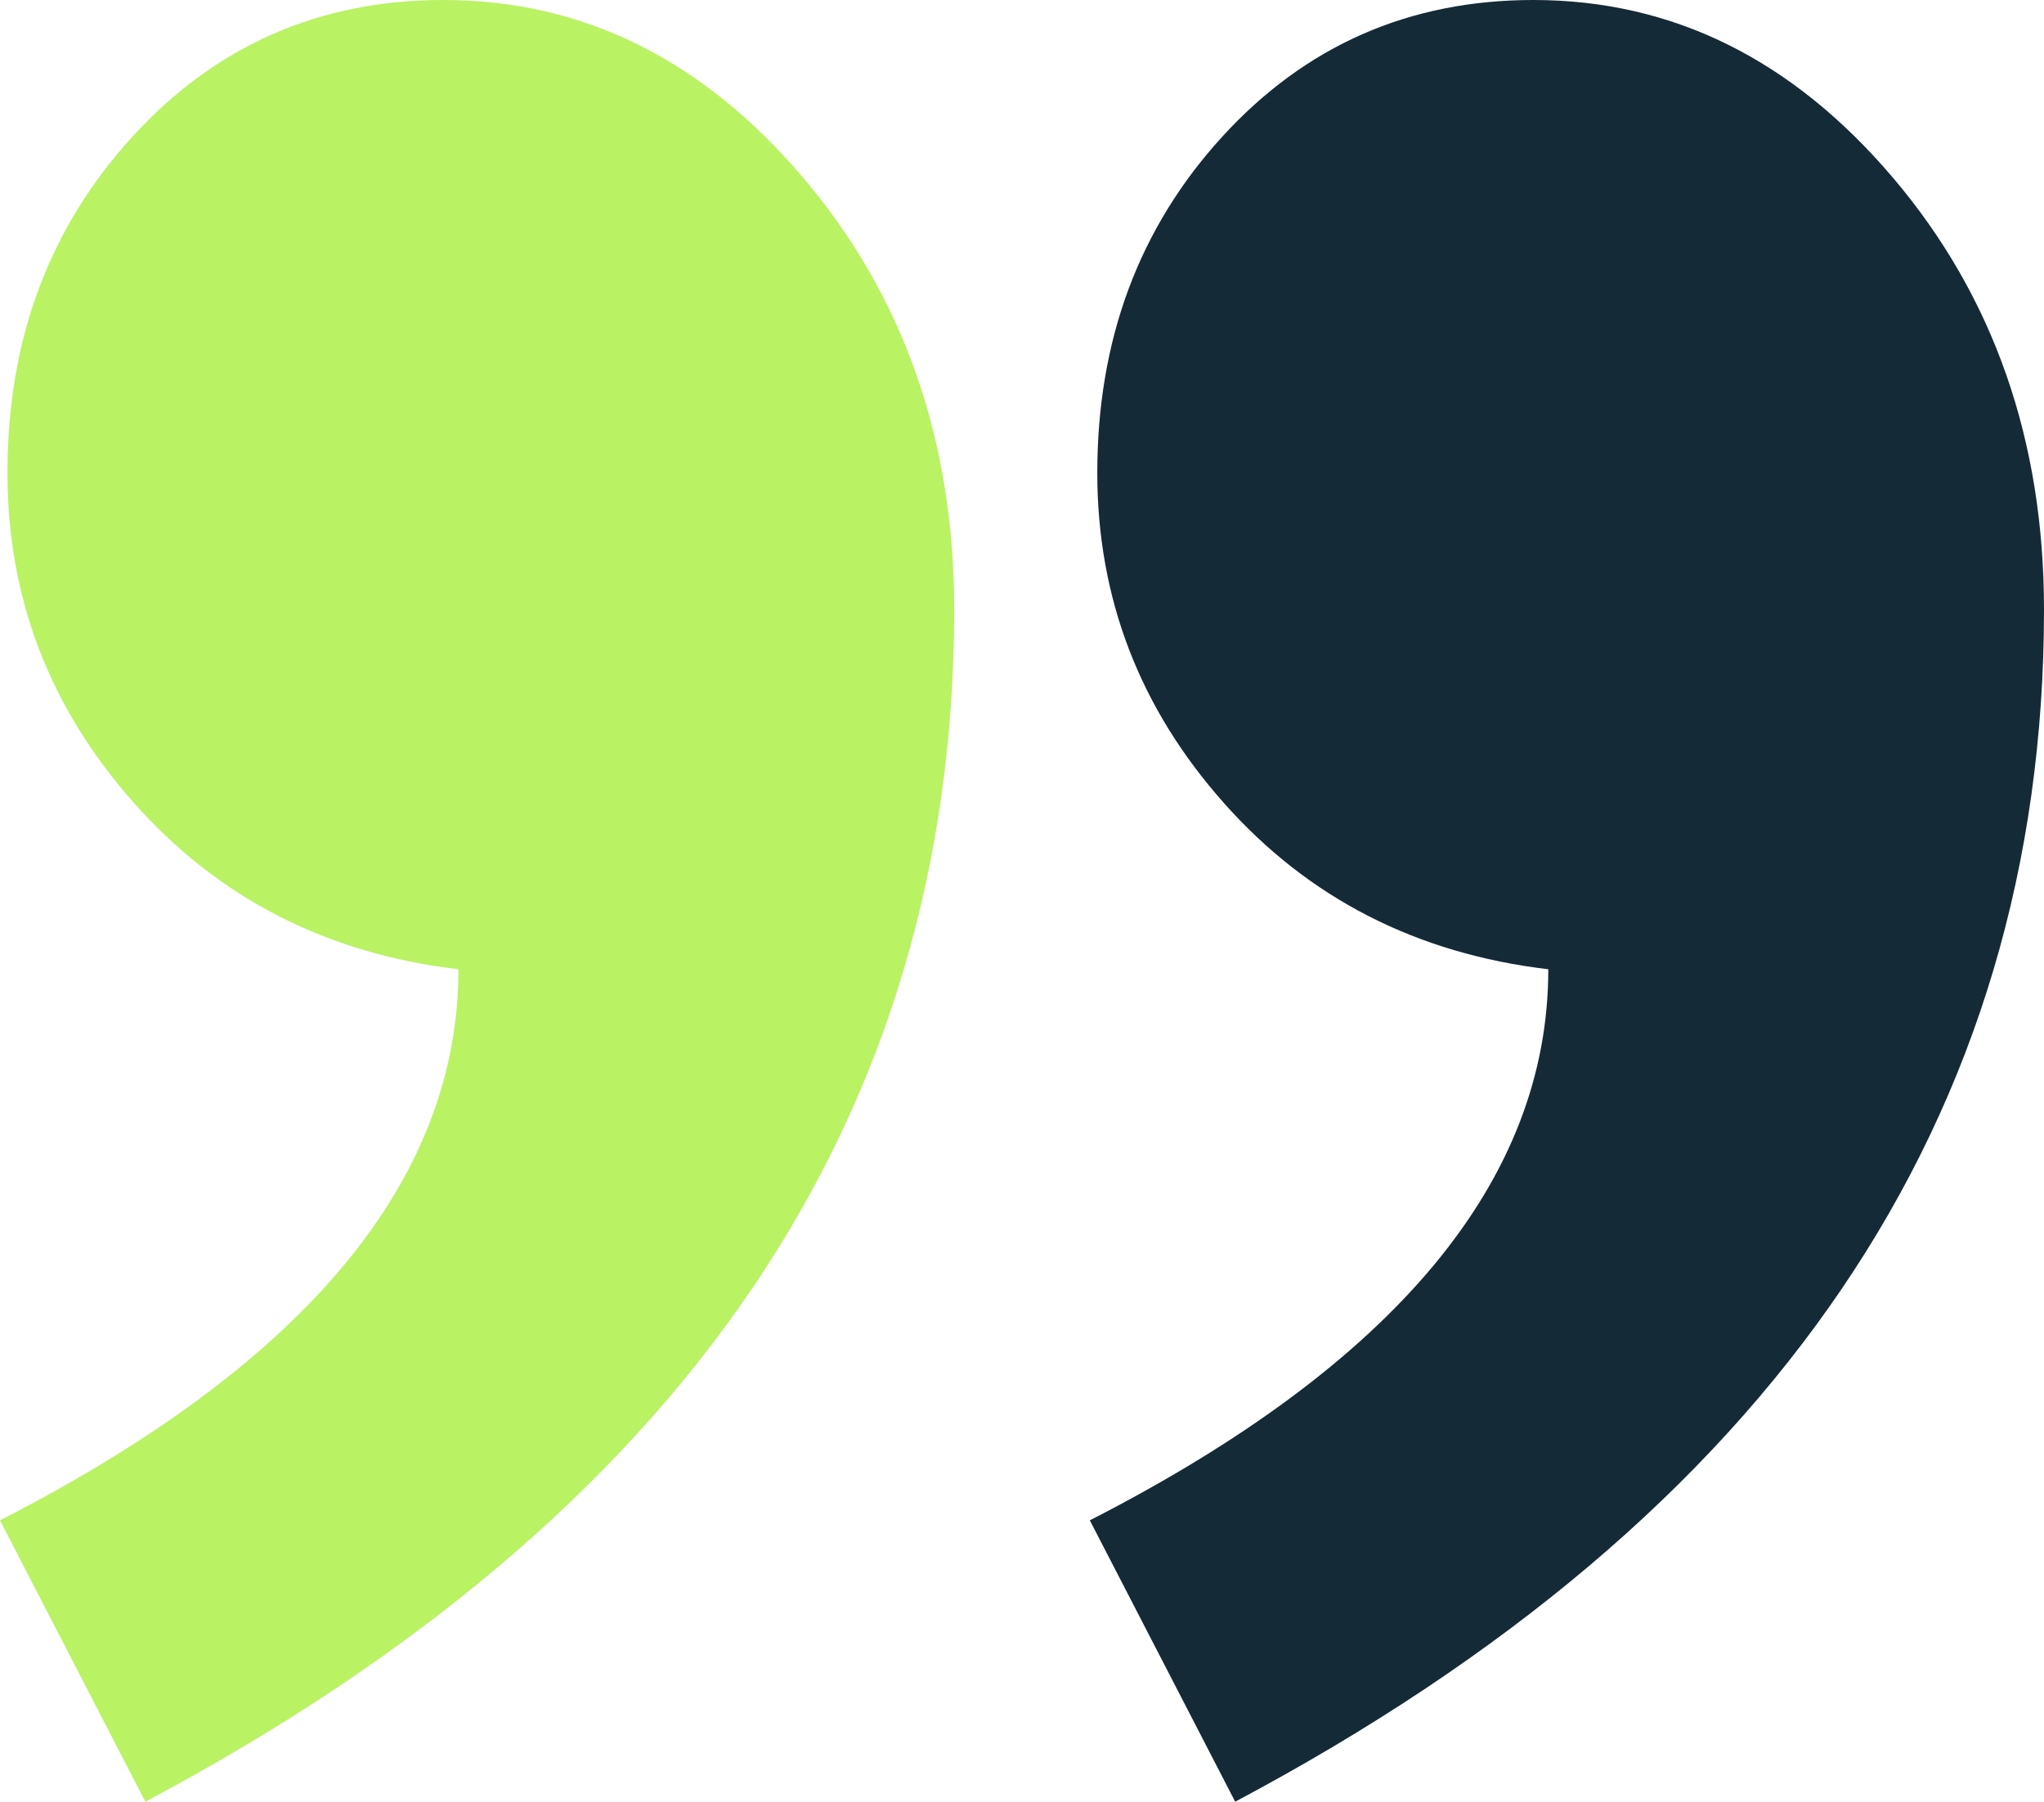
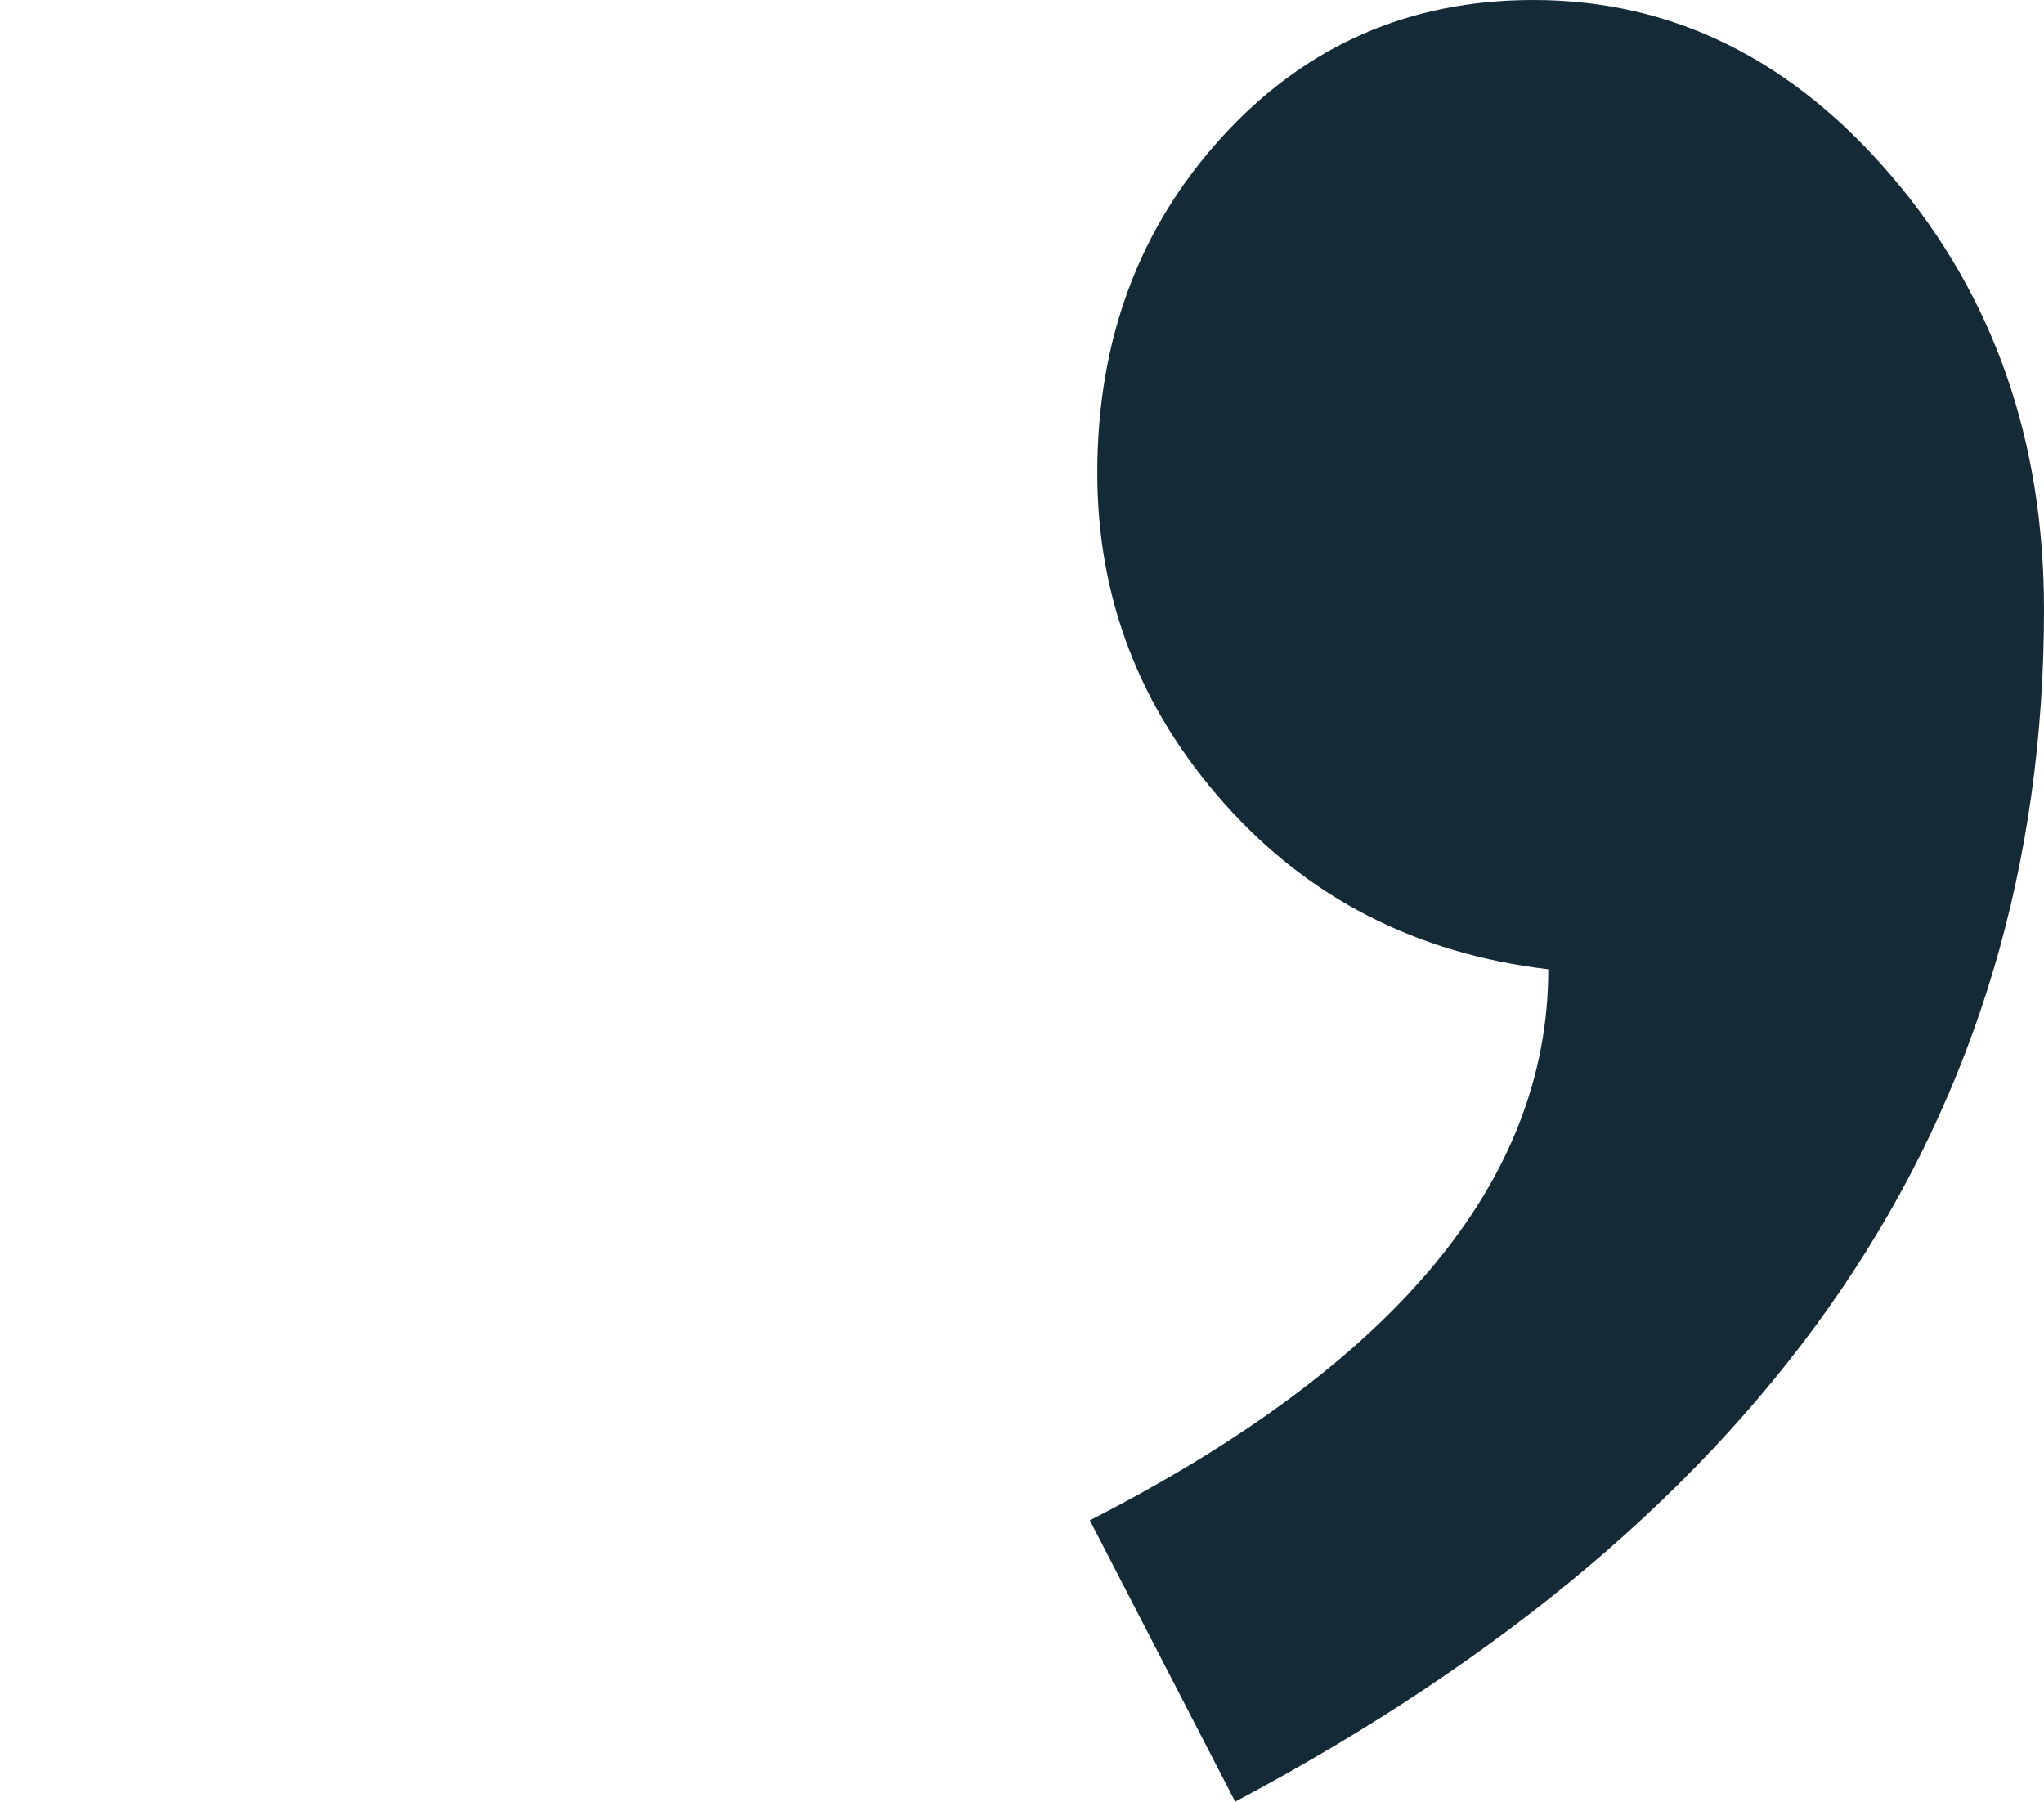
<svg xmlns="http://www.w3.org/2000/svg" id="Layer_1" data-name="Layer 1" viewBox="0 0 1170.3 1031.58">
  <defs>
    <style>      .cls-1 {        fill: #152a37;      }      .cls-1, .cls-2 {        stroke-width: 0px;      }      .cls-2 {        fill: #b9f263;      }    </style>
  </defs>
-   <path class="cls-2" d="m0,870.46l83.23,161.11c308.7-164.09,463.09-391.59,463.09-682.5,0-96.95-28.81-179.37-86.43-247.26C402.27,33.95,333.61,0,253.95,0,182.79,0,123.41,26.12,75.76,78.32,28.07,130.56,4.27,194.68,4.27,270.76c0,71.61,24.17,134.65,72.56,189.09,48.35,54.48,110.24,86.15,185.66,95.1,0,120.84-87.5,226.01-262.49,315.52" />
  <path class="cls-1" d="m623.98,870.46l83.23,161.11c308.7-164.09,463.09-391.59,463.09-682.5,0-96.95-28.81-179.37-86.43-247.26C1026.25,33.95,957.59,0,877.94,0c-71.16,0-130.54,26.12-178.19,78.32-47.68,52.24-71.49,116.36-71.49,192.44,0,71.61,24.17,134.65,72.56,189.09,48.35,54.48,110.24,86.15,185.66,95.1,0,120.84-87.5,226.01-262.49,315.52" />
</svg>